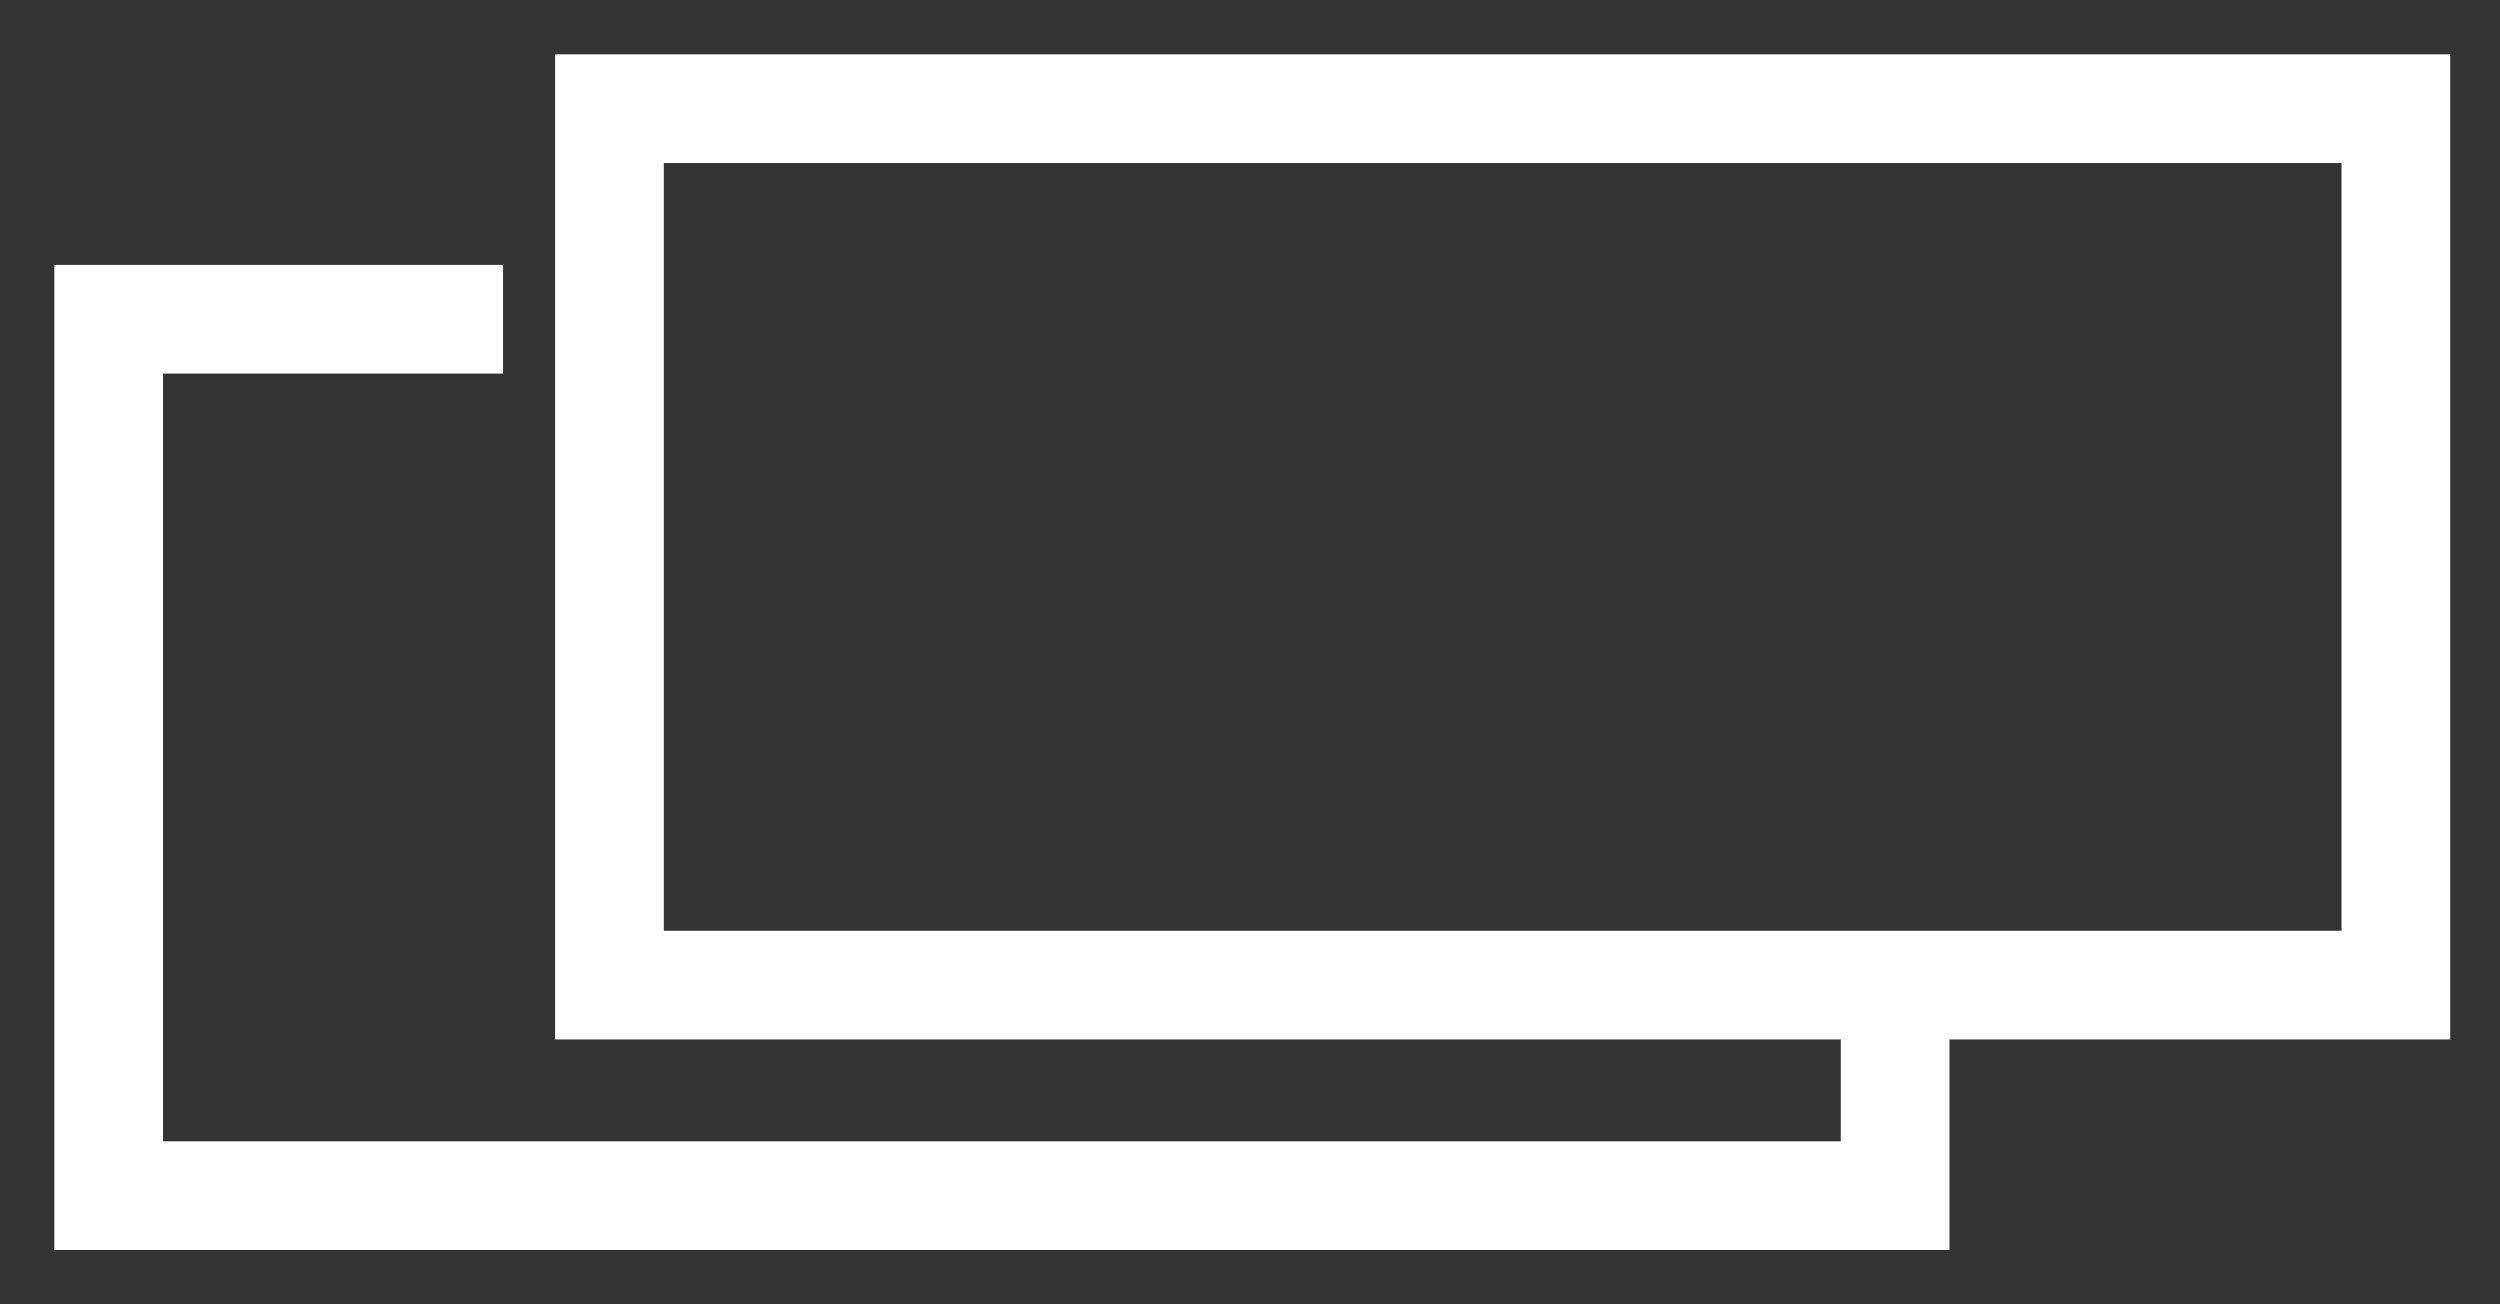
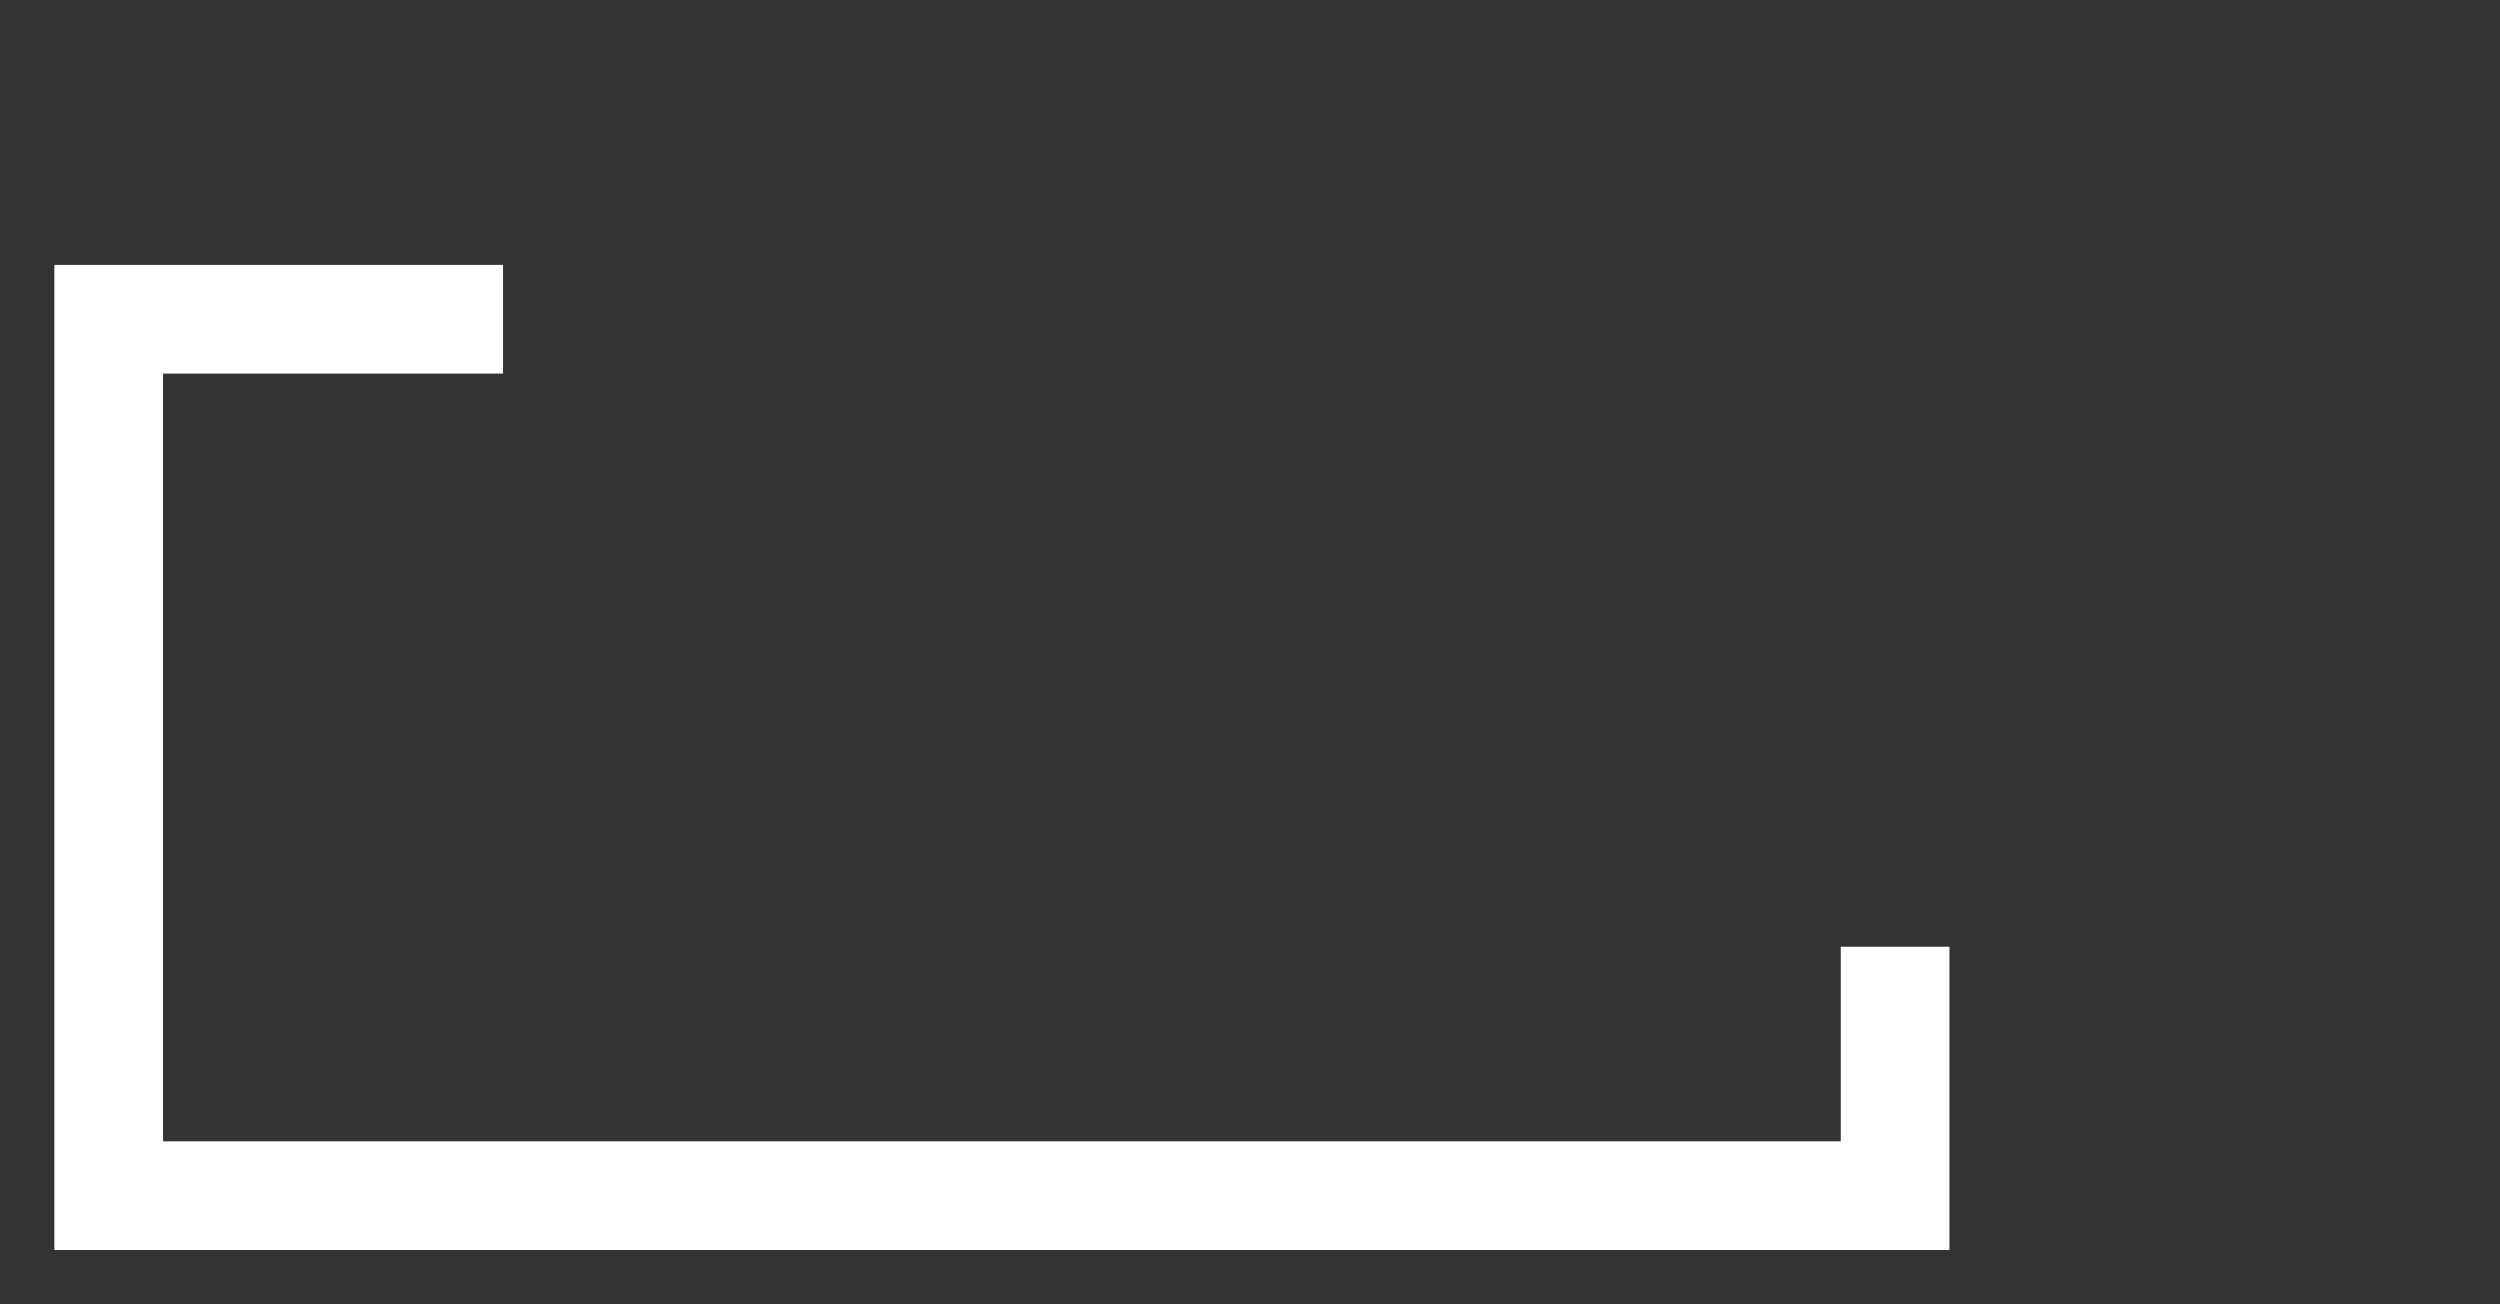
<svg xmlns="http://www.w3.org/2000/svg" width="23" height="12" viewBox="0 0 23 12" fill="none">
  <rect x="0" y="0" width="23" height="12" fill="#333333" stroke="none" />
-   <path d="M5.607 1H22.042V9.063H5.607V1Z" stroke="white" stroke-miterlimit="10" />
  <path d="M17.435 8.71V11H1V2.937H4.628" stroke="white" stroke-miterlimit="10" />
</svg>